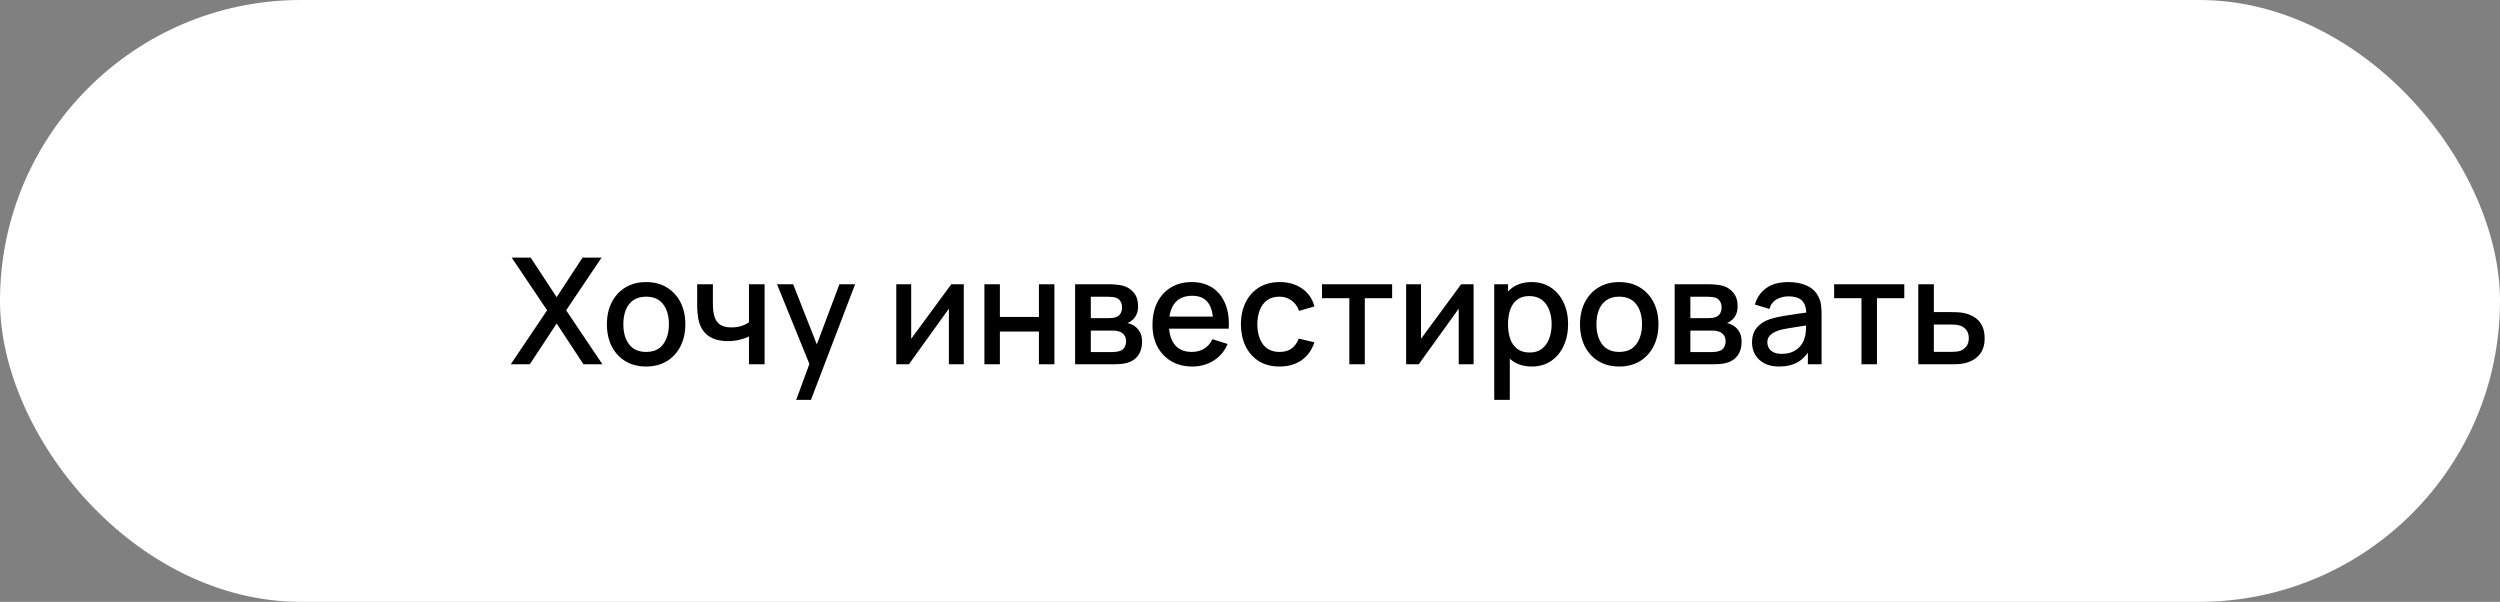
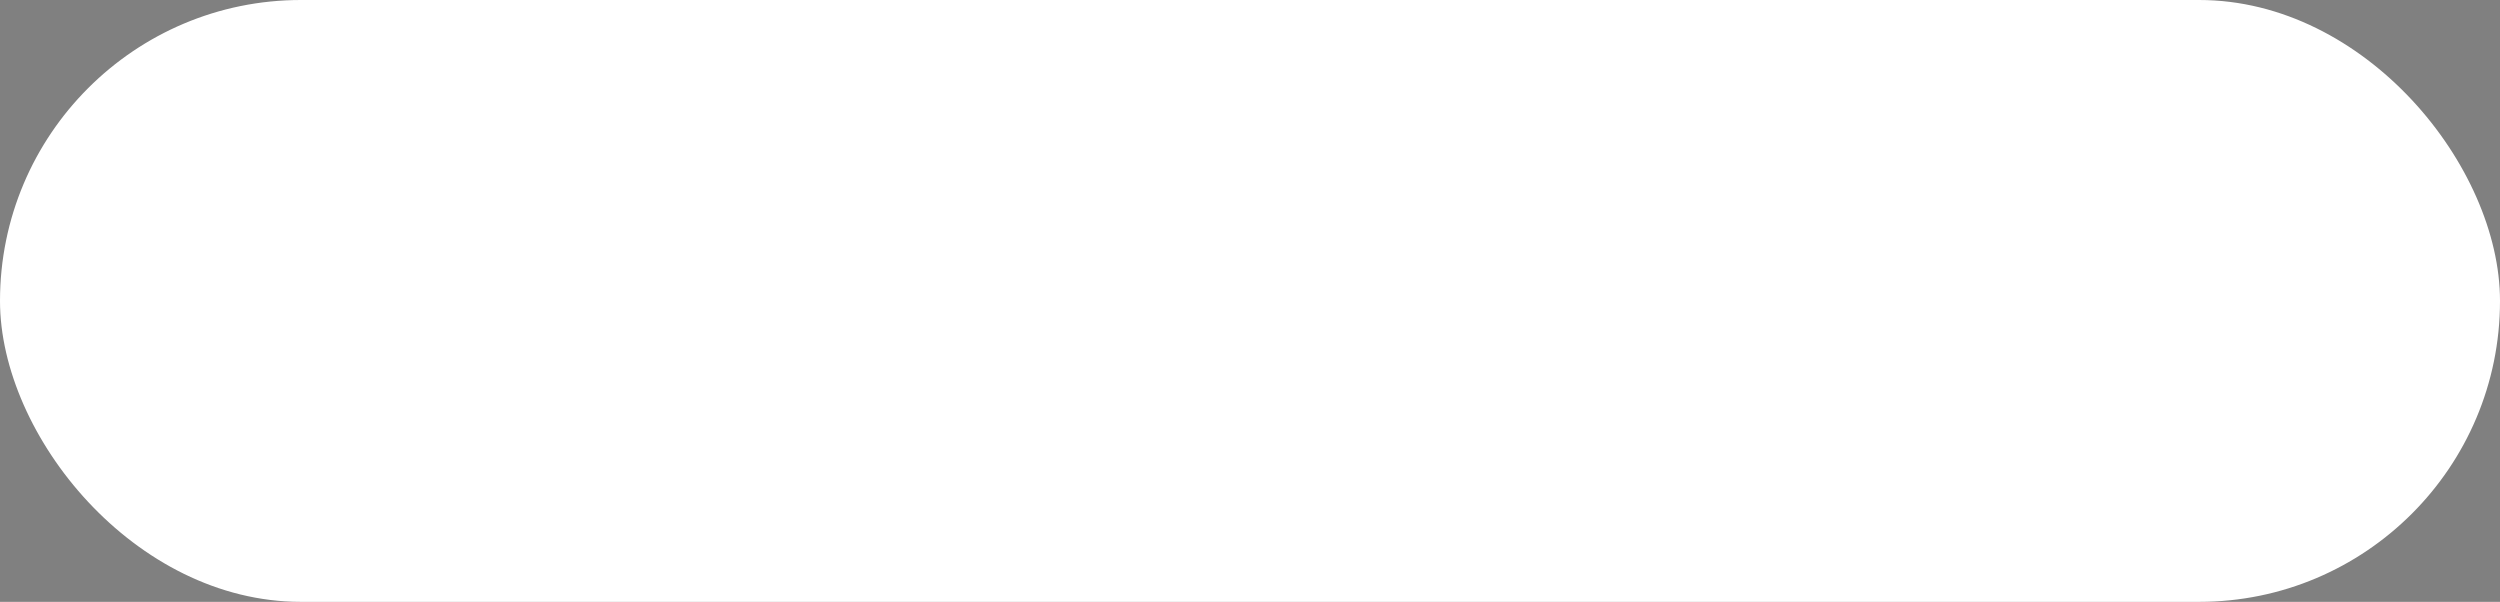
<svg xmlns="http://www.w3.org/2000/svg" width="270" height="65" viewBox="0 0 270 65" fill="none">
  <rect x="0" y="0" width="270" height="65" fill="#808080" stroke="none" />
  <rect width="270" height="65" rx="32.5" fill="white" />
-   <path d="M55.16 39.344L59.088 33.512L55.264 27.824H57.312L60.12 32.096L62.912 27.824H64.968L61.144 33.512L65.064 39.344H63.016L60.12 34.936L57.216 39.344H55.16ZM69.778 39.584C68.914 39.584 68.165 39.389 67.53 39C66.896 38.61 66.405 38.074 66.058 37.392C65.717 36.704 65.546 35.912 65.546 35.016C65.546 34.114 65.722 33.322 66.074 32.64C66.426 31.952 66.92 31.418 67.554 31.04C68.189 30.656 68.93 30.464 69.778 30.464C70.642 30.464 71.392 30.658 72.026 31.048C72.661 31.437 73.152 31.973 73.498 32.656C73.845 33.338 74.018 34.125 74.018 35.016C74.018 35.917 73.842 36.712 73.49 37.4C73.144 38.082 72.653 38.618 72.018 39.008C71.384 39.392 70.637 39.584 69.778 39.584ZM69.778 38.008C70.605 38.008 71.221 37.73 71.626 37.176C72.037 36.616 72.242 35.896 72.242 35.016C72.242 34.114 72.034 33.394 71.618 32.856C71.208 32.312 70.594 32.04 69.778 32.04C69.218 32.04 68.757 32.168 68.394 32.424C68.032 32.674 67.762 33.024 67.586 33.472C67.41 33.914 67.322 34.429 67.322 35.016C67.322 35.922 67.53 36.648 67.946 37.192C68.362 37.736 68.973 38.008 69.778 38.008ZM80.888 39.344V36.336C80.595 36.485 80.251 36.608 79.856 36.704C79.462 36.794 79.046 36.84 78.608 36.84C77.723 36.84 77.011 36.642 76.472 36.248C75.939 35.848 75.592 35.272 75.432 34.52C75.39 34.296 75.358 34.066 75.336 33.832C75.315 33.592 75.302 33.373 75.296 33.176C75.296 32.978 75.296 32.832 75.296 32.736V30.704H76.992V32.736C76.992 32.874 76.998 33.058 77.008 33.288C77.019 33.512 77.048 33.73 77.096 33.944C77.198 34.424 77.4 34.781 77.704 35.016C78.008 35.245 78.438 35.36 78.992 35.36C79.392 35.36 79.752 35.309 80.072 35.208C80.398 35.101 80.67 34.965 80.888 34.8V30.704H82.576V39.344H80.888ZM85.991 43.184L87.663 38.632L87.687 39.976L83.919 30.704H85.663L88.479 37.864H87.967L90.655 30.704H92.351L87.583 43.184H85.991ZM104.088 30.704V39.344H102.48V33.336L98.159 39.344H96.799V30.704H98.407V36.592L102.736 30.704H104.088ZM106.315 39.344V30.704H107.987V34.232H112.203V30.704H113.875V39.344H112.203V35.808H107.987V39.344H106.315ZM116.112 39.344V30.704H119.912C120.163 30.704 120.413 30.72 120.664 30.752C120.915 30.778 121.136 30.818 121.328 30.872C121.765 30.994 122.139 31.24 122.448 31.608C122.757 31.97 122.912 32.456 122.912 33.064C122.912 33.41 122.859 33.704 122.752 33.944C122.645 34.178 122.499 34.381 122.312 34.552C122.227 34.626 122.136 34.693 122.04 34.752C121.944 34.81 121.848 34.856 121.752 34.888C121.949 34.92 122.144 34.989 122.336 35.096C122.629 35.25 122.869 35.474 123.056 35.768C123.248 36.056 123.344 36.442 123.344 36.928C123.344 37.509 123.203 37.997 122.92 38.392C122.637 38.781 122.237 39.048 121.72 39.192C121.517 39.25 121.288 39.29 121.032 39.312C120.781 39.333 120.531 39.344 120.28 39.344H116.112ZM117.808 38.024H120.176C120.288 38.024 120.416 38.013 120.56 37.992C120.704 37.97 120.832 37.941 120.944 37.904C121.184 37.829 121.355 37.693 121.456 37.496C121.563 37.298 121.616 37.088 121.616 36.864C121.616 36.56 121.536 36.317 121.376 36.136C121.216 35.949 121.013 35.829 120.768 35.776C120.661 35.738 120.544 35.717 120.416 35.712C120.288 35.706 120.179 35.704 120.088 35.704H117.808V38.024ZM117.808 34.36H119.68C119.835 34.36 119.992 34.352 120.152 34.336C120.312 34.314 120.451 34.28 120.568 34.232C120.776 34.152 120.931 34.018 121.032 33.832C121.133 33.64 121.184 33.432 121.184 33.208C121.184 32.962 121.128 32.744 121.016 32.552C120.904 32.36 120.736 32.226 120.512 32.152C120.357 32.098 120.179 32.069 119.976 32.064C119.779 32.053 119.653 32.048 119.6 32.048H117.808V34.36ZM128.78 39.584C127.921 39.584 127.167 39.397 126.516 39.024C125.871 38.645 125.367 38.12 125.004 37.448C124.647 36.77 124.468 35.986 124.468 35.096C124.468 34.152 124.644 33.333 124.996 32.64C125.353 31.946 125.849 31.41 126.484 31.032C127.119 30.653 127.857 30.464 128.7 30.464C129.58 30.464 130.329 30.669 130.948 31.08C131.567 31.485 132.028 32.064 132.332 32.816C132.641 33.568 132.764 34.461 132.7 35.496H131.028V34.888C131.017 33.885 130.825 33.144 130.452 32.664C130.084 32.184 129.521 31.944 128.764 31.944C127.927 31.944 127.297 32.208 126.876 32.736C126.455 33.264 126.244 34.026 126.244 35.024C126.244 35.973 126.455 36.709 126.876 37.232C127.297 37.749 127.905 38.008 128.7 38.008C129.223 38.008 129.673 37.89 130.052 37.656C130.436 37.416 130.735 37.074 130.948 36.632L132.588 37.152C132.252 37.925 131.743 38.525 131.06 38.952C130.377 39.373 129.617 39.584 128.78 39.584ZM125.7 35.496V34.192H131.868V35.496H125.7ZM138.191 39.584C137.306 39.584 136.554 39.386 135.935 38.992C135.316 38.597 134.842 38.056 134.511 37.368C134.186 36.68 134.02 35.898 134.015 35.024C134.02 34.133 134.191 33.346 134.527 32.664C134.863 31.976 135.343 31.437 135.967 31.048C136.591 30.658 137.34 30.464 138.215 30.464C139.159 30.464 139.964 30.698 140.631 31.168C141.303 31.637 141.746 32.28 141.959 33.096L140.295 33.576C140.13 33.09 139.858 32.714 139.479 32.448C139.106 32.176 138.676 32.04 138.191 32.04C137.642 32.04 137.191 32.17 136.839 32.432C136.487 32.688 136.226 33.04 136.055 33.488C135.884 33.936 135.796 34.448 135.791 35.024C135.796 35.914 135.999 36.634 136.399 37.184C136.804 37.733 137.402 38.008 138.191 38.008C138.73 38.008 139.164 37.885 139.495 37.64C139.831 37.389 140.087 37.032 140.263 36.568L141.959 36.968C141.676 37.81 141.21 38.458 140.559 38.912C139.908 39.36 139.119 39.584 138.191 39.584ZM145.727 39.344V32.208H142.775V30.704H150.351V32.208H147.399V39.344H145.727ZM159.15 30.704V39.344H157.542V33.336L153.222 39.344H151.862V30.704H153.47V36.592L157.798 30.704H159.15ZM165.442 39.584C164.615 39.584 163.922 39.384 163.362 38.984C162.802 38.578 162.378 38.032 162.09 37.344C161.802 36.656 161.658 35.88 161.658 35.016C161.658 34.152 161.799 33.376 162.082 32.688C162.37 32 162.791 31.458 163.346 31.064C163.906 30.664 164.594 30.464 165.41 30.464C166.22 30.464 166.919 30.664 167.506 31.064C168.098 31.458 168.554 32 168.874 32.688C169.194 33.37 169.354 34.146 169.354 35.016C169.354 35.88 169.194 36.658 168.874 37.352C168.559 38.04 168.108 38.584 167.522 38.984C166.94 39.384 166.247 39.584 165.442 39.584ZM161.378 43.184V30.704H162.866V36.92H163.058V43.184H161.378ZM165.21 38.072C165.743 38.072 166.183 37.936 166.53 37.664C166.882 37.392 167.143 37.026 167.314 36.568C167.49 36.104 167.578 35.586 167.578 35.016C167.578 34.45 167.49 33.938 167.314 33.48C167.143 33.021 166.879 32.656 166.522 32.384C166.164 32.112 165.708 31.976 165.154 31.976C164.631 31.976 164.199 32.104 163.858 32.36C163.522 32.616 163.271 32.973 163.106 33.432C162.946 33.89 162.866 34.418 162.866 35.016C162.866 35.613 162.946 36.141 163.106 36.6C163.266 37.058 163.519 37.418 163.866 37.68C164.212 37.941 164.66 38.072 165.21 38.072ZM174.872 39.584C174.008 39.584 173.259 39.389 172.624 39C171.989 38.61 171.499 38.074 171.152 37.392C170.811 36.704 170.64 35.912 170.64 35.016C170.64 34.114 170.816 33.322 171.168 32.64C171.52 31.952 172.013 31.418 172.648 31.04C173.283 30.656 174.024 30.464 174.872 30.464C175.736 30.464 176.485 30.658 177.12 31.048C177.755 31.437 178.245 31.973 178.592 32.656C178.939 33.338 179.112 34.125 179.112 35.016C179.112 35.917 178.936 36.712 178.584 37.4C178.237 38.082 177.747 38.618 177.112 39.008C176.477 39.392 175.731 39.584 174.872 39.584ZM174.872 38.008C175.699 38.008 176.315 37.73 176.72 37.176C177.131 36.616 177.336 35.896 177.336 35.016C177.336 34.114 177.128 33.394 176.712 32.856C176.301 32.312 175.688 32.04 174.872 32.04C174.312 32.04 173.851 32.168 173.488 32.424C173.125 32.674 172.856 33.024 172.68 33.472C172.504 33.914 172.416 34.429 172.416 35.016C172.416 35.922 172.624 36.648 173.04 37.192C173.456 37.736 174.067 38.008 174.872 38.008ZM180.862 39.344V30.704H184.662C184.913 30.704 185.163 30.72 185.414 30.752C185.665 30.778 185.886 30.818 186.078 30.872C186.515 30.994 186.889 31.24 187.198 31.608C187.507 31.97 187.662 32.456 187.662 33.064C187.662 33.41 187.609 33.704 187.502 33.944C187.395 34.178 187.249 34.381 187.062 34.552C186.977 34.626 186.886 34.693 186.79 34.752C186.694 34.81 186.598 34.856 186.502 34.888C186.699 34.92 186.894 34.989 187.086 35.096C187.379 35.25 187.619 35.474 187.806 35.768C187.998 36.056 188.094 36.442 188.094 36.928C188.094 37.509 187.953 37.997 187.67 38.392C187.387 38.781 186.987 39.048 186.47 39.192C186.267 39.25 186.038 39.29 185.782 39.312C185.531 39.333 185.281 39.344 185.03 39.344H180.862ZM182.558 38.024H184.926C185.038 38.024 185.166 38.013 185.31 37.992C185.454 37.97 185.582 37.941 185.694 37.904C185.934 37.829 186.105 37.693 186.206 37.496C186.313 37.298 186.366 37.088 186.366 36.864C186.366 36.56 186.286 36.317 186.126 36.136C185.966 35.949 185.763 35.829 185.518 35.776C185.411 35.738 185.294 35.717 185.166 35.712C185.038 35.706 184.929 35.704 184.838 35.704H182.558V38.024ZM182.558 34.36H184.43C184.585 34.36 184.742 34.352 184.902 34.336C185.062 34.314 185.201 34.28 185.318 34.232C185.526 34.152 185.681 34.018 185.782 33.832C185.883 33.64 185.934 33.432 185.934 33.208C185.934 32.962 185.878 32.744 185.766 32.552C185.654 32.36 185.486 32.226 185.262 32.152C185.107 32.098 184.929 32.069 184.726 32.064C184.529 32.053 184.403 32.048 184.35 32.048H182.558V34.36ZM192.138 39.584C191.498 39.584 190.962 39.466 190.53 39.232C190.098 38.992 189.77 38.677 189.546 38.288C189.327 37.893 189.218 37.461 189.218 36.992C189.218 36.554 189.295 36.17 189.45 35.84C189.605 35.509 189.834 35.229 190.138 35C190.442 34.765 190.815 34.576 191.258 34.432C191.642 34.32 192.077 34.221 192.562 34.136C193.047 34.05 193.557 33.97 194.09 33.896C194.629 33.821 195.162 33.746 195.69 33.672L195.082 34.008C195.093 33.33 194.949 32.829 194.65 32.504C194.357 32.173 193.85 32.008 193.13 32.008C192.677 32.008 192.261 32.114 191.882 32.328C191.503 32.536 191.239 32.882 191.09 33.368L189.53 32.888C189.743 32.146 190.149 31.557 190.746 31.12C191.349 30.682 192.149 30.464 193.146 30.464C193.919 30.464 194.591 30.597 195.162 30.864C195.738 31.125 196.159 31.541 196.426 32.112C196.565 32.394 196.65 32.693 196.682 33.008C196.714 33.322 196.73 33.661 196.73 34.024V39.344H195.25V37.368L195.538 37.624C195.181 38.285 194.725 38.778 194.17 39.104C193.621 39.424 192.943 39.584 192.138 39.584ZM192.434 38.216C192.909 38.216 193.317 38.133 193.658 37.968C193.999 37.797 194.274 37.581 194.482 37.32C194.69 37.058 194.826 36.786 194.89 36.504C194.981 36.248 195.031 35.96 195.042 35.64C195.058 35.32 195.066 35.064 195.066 34.872L195.61 35.072C195.082 35.152 194.602 35.224 194.17 35.288C193.738 35.352 193.346 35.416 192.994 35.48C192.647 35.538 192.338 35.61 192.066 35.696C191.837 35.776 191.631 35.872 191.45 35.984C191.274 36.096 191.133 36.232 191.026 36.392C190.925 36.552 190.874 36.746 190.874 36.976C190.874 37.2 190.93 37.408 191.042 37.6C191.154 37.786 191.325 37.936 191.554 38.048C191.783 38.16 192.077 38.216 192.434 38.216ZM201.04 39.344V32.208H198.088V30.704H205.664V32.208H202.712V39.344H201.04ZM207.175 39.344V30.704H208.855V33.704H210.559C210.804 33.704 211.065 33.709 211.343 33.72C211.625 33.73 211.868 33.757 212.071 33.8C212.535 33.896 212.935 34.056 213.271 34.28C213.612 34.504 213.876 34.802 214.062 35.176C214.249 35.544 214.343 35.997 214.343 36.536C214.343 37.288 214.145 37.888 213.751 38.336C213.361 38.778 212.833 39.077 212.167 39.232C211.953 39.28 211.7 39.312 211.407 39.328C211.119 39.338 210.855 39.344 210.615 39.344H207.175ZM208.855 38H210.711C210.844 38 210.996 37.994 211.167 37.984C211.337 37.973 211.495 37.949 211.639 37.912C211.895 37.837 212.124 37.685 212.327 37.456C212.529 37.226 212.631 36.92 212.631 36.536C212.631 36.141 212.529 35.826 212.327 35.592C212.129 35.357 211.879 35.205 211.575 35.136C211.431 35.098 211.284 35.074 211.135 35.064C210.985 35.053 210.844 35.048 210.711 35.048H208.855V38Z" fill="black" />
</svg>